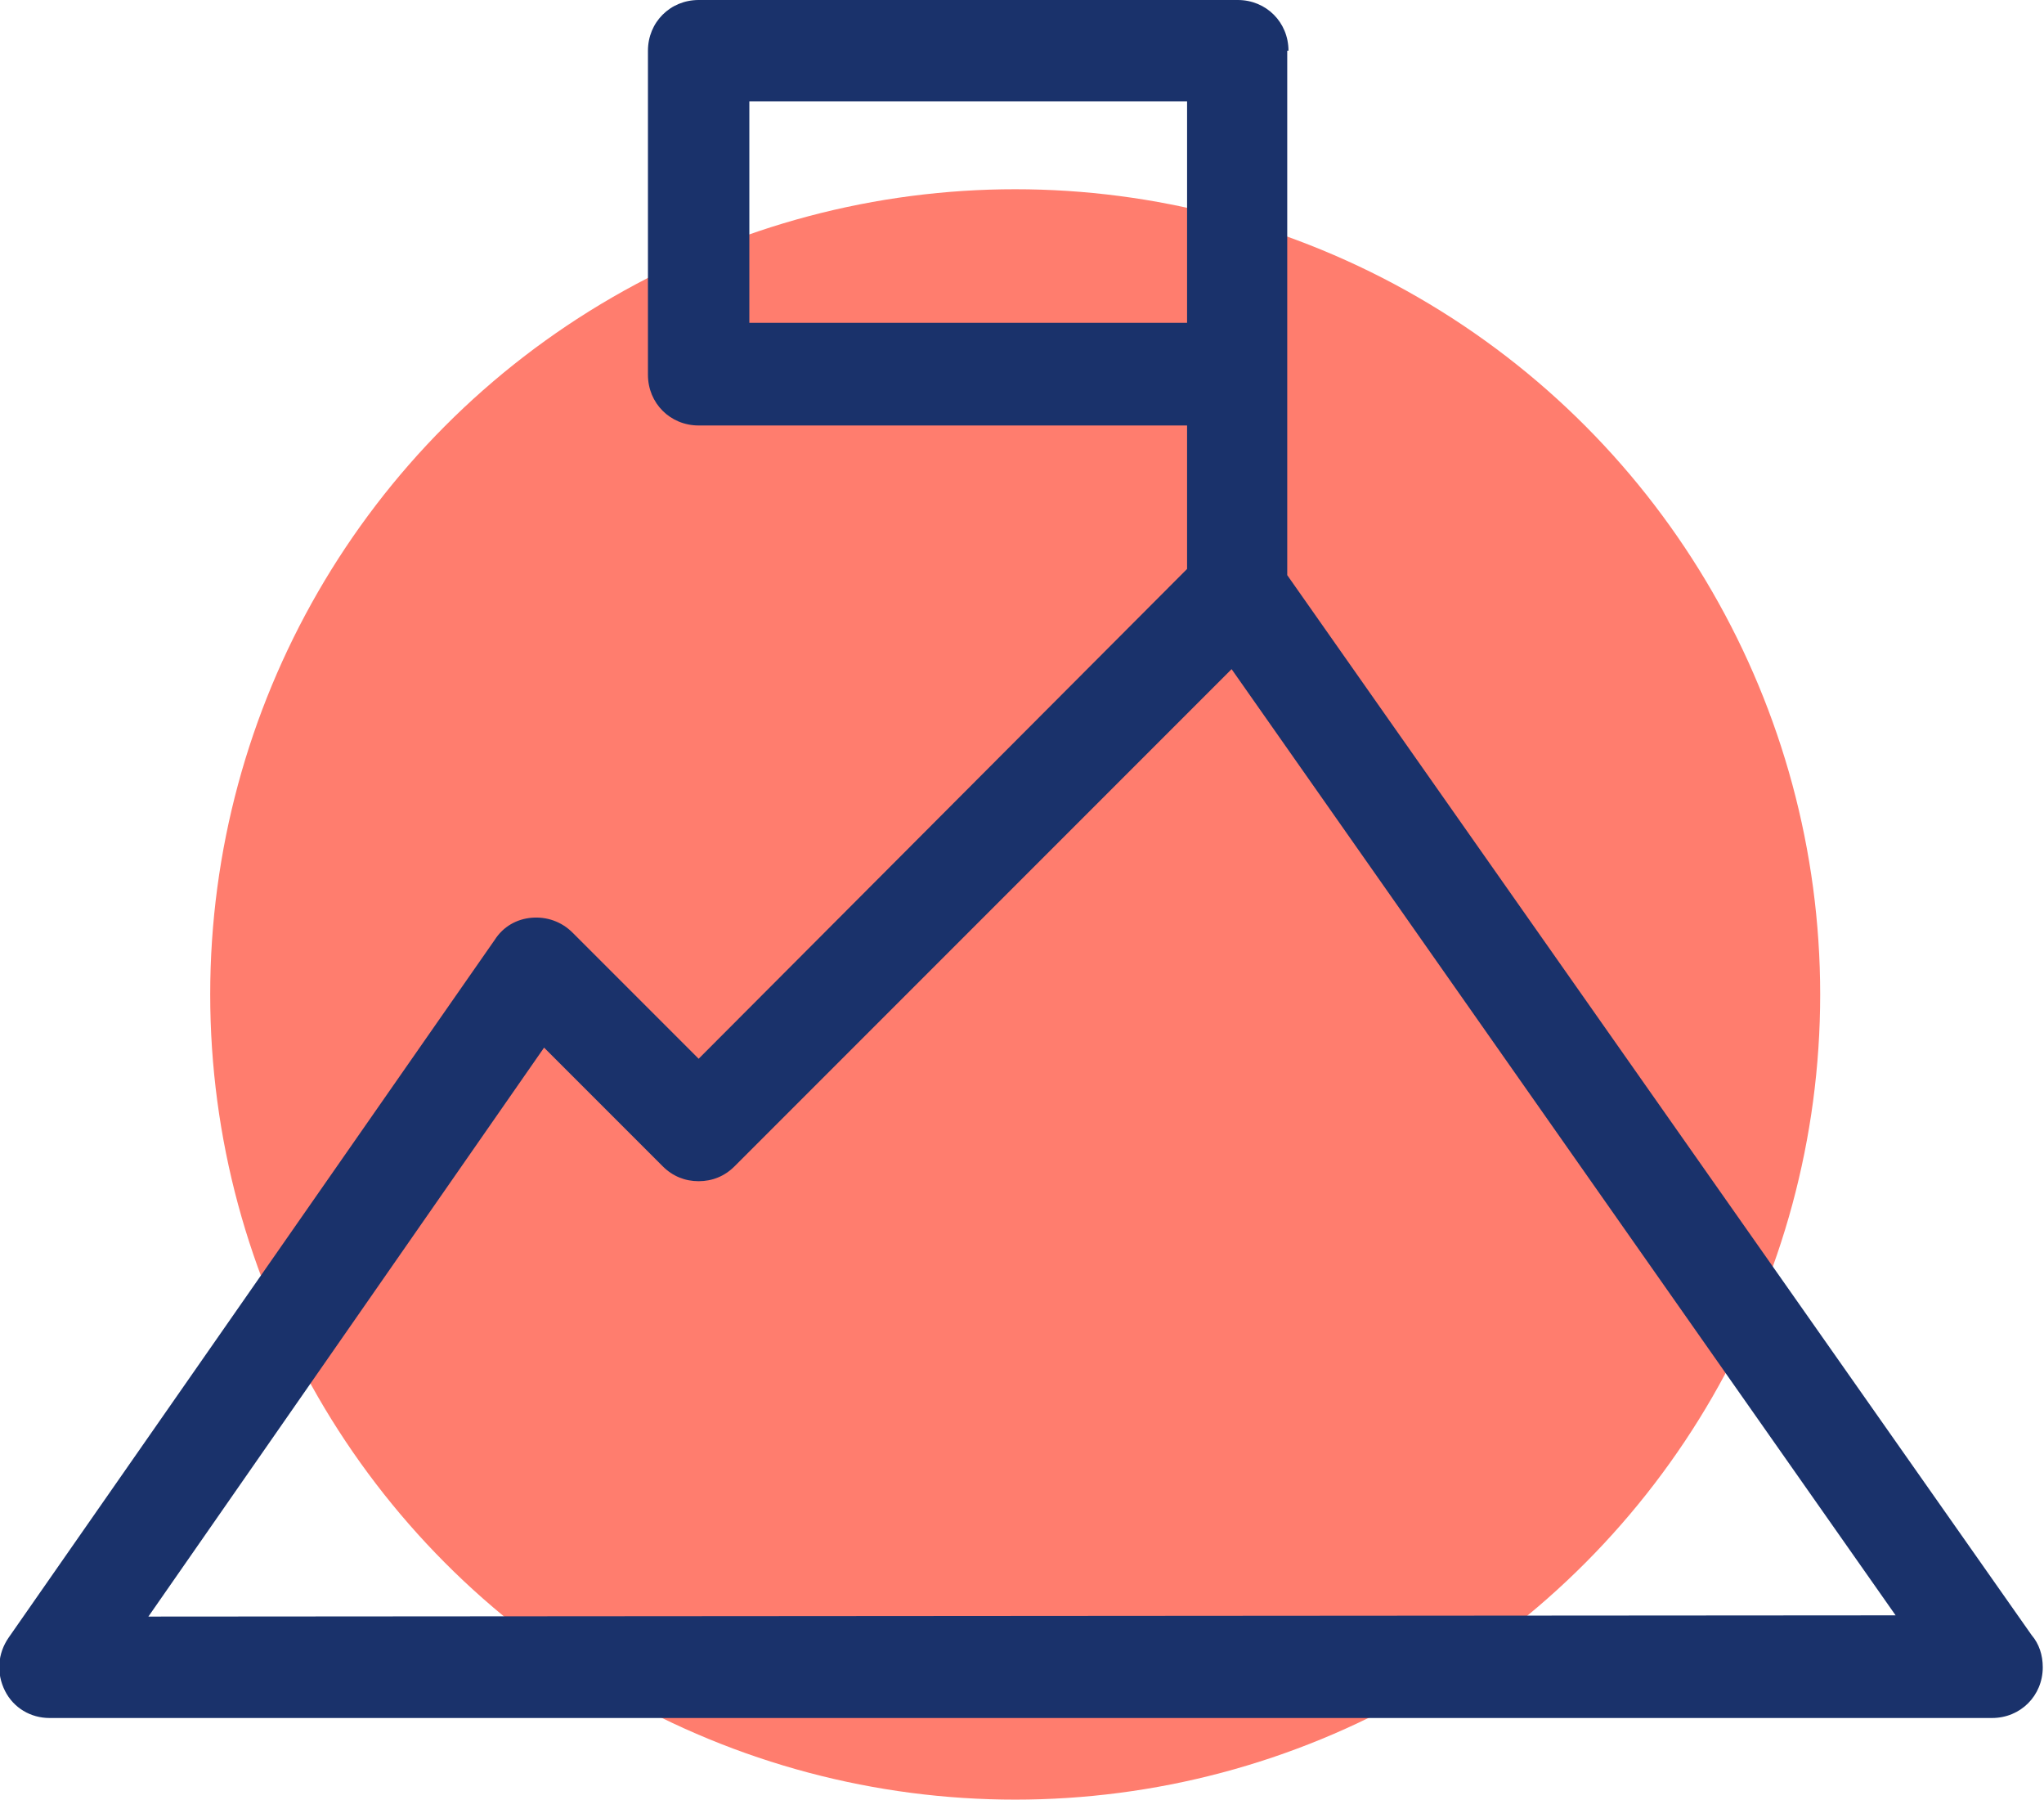
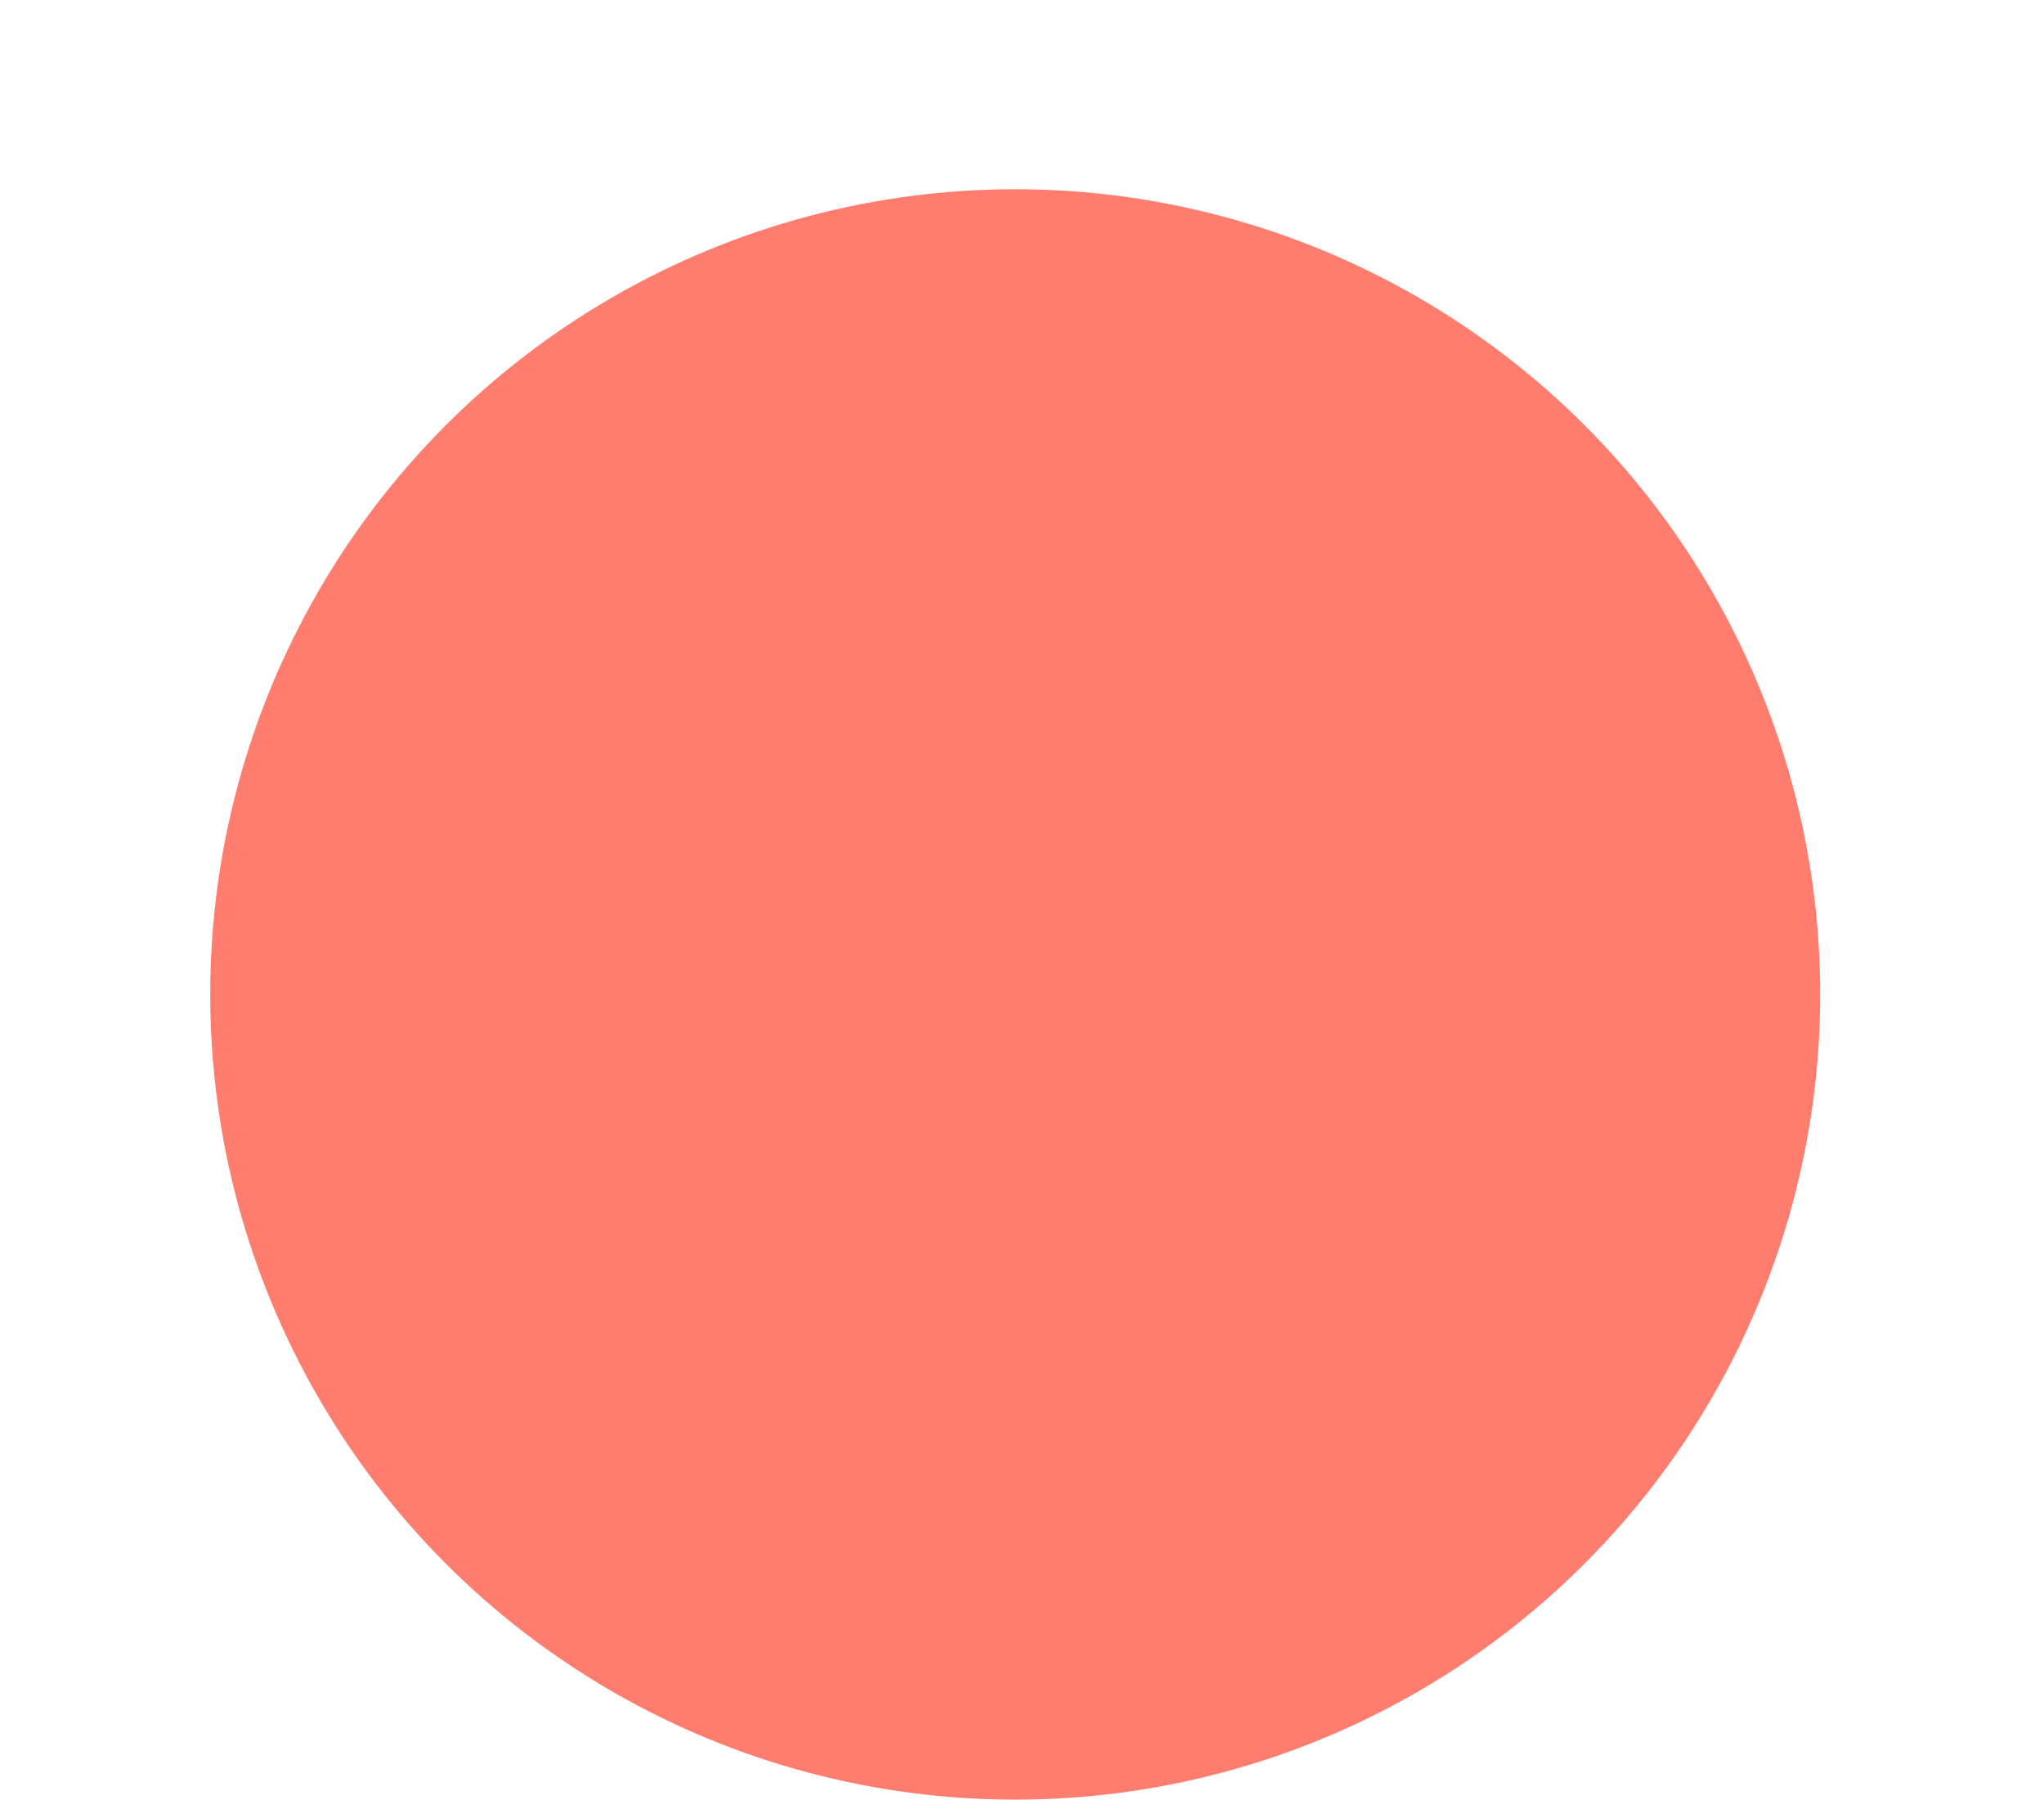
<svg xmlns="http://www.w3.org/2000/svg" version="1.1" id="Layer_1" x="0px" y="0px" viewBox="0 0 165.3 145.5" style="enable-background:new 0 0 165.3 145.5;" xml:space="preserve">
  <style type="text/css">
	.st0{fill:#FF7D6E;}
	.st1{fill:#1A326B;}
</style>
  <circle class="st0" cx="82.1" cy="80.4" r="65.1" />
-   <path class="st1" d="M104.2,4.1c0-2.3-1.8-4.1-4.1-4.1H56.5c-2.3,0-4.1,1.8-4.1,4.1v26.2c0,2.3,1.8,4.1,4.1,4.1H96v11.6L56.5,85.6  L46.3,75.4c-0.9-0.9-2.1-1.3-3.3-1.2c-1.2,0.1-2.3,0.7-3,1.8L0.7,132.4c-0.9,1.3-1,2.9-0.3,4.3c0.7,1.4,2.1,2.2,3.6,2.2h157.1  c0,0,0,0,0,0c2.3,0,4.1-1.8,4.1-4.1c0-1-0.3-1.9-0.9-2.6l-60.2-85.7V4.1z M60.6,26.2V8.2H96v17.9H60.6z M12,130.7l32-46l9.6,9.6  c0.8,0.8,1.8,1.2,2.9,1.2c1.1,0,2.1-0.4,2.9-1.2l40.2-40.2l53.7,76.5L12,130.7L12,130.7z" />
</svg>